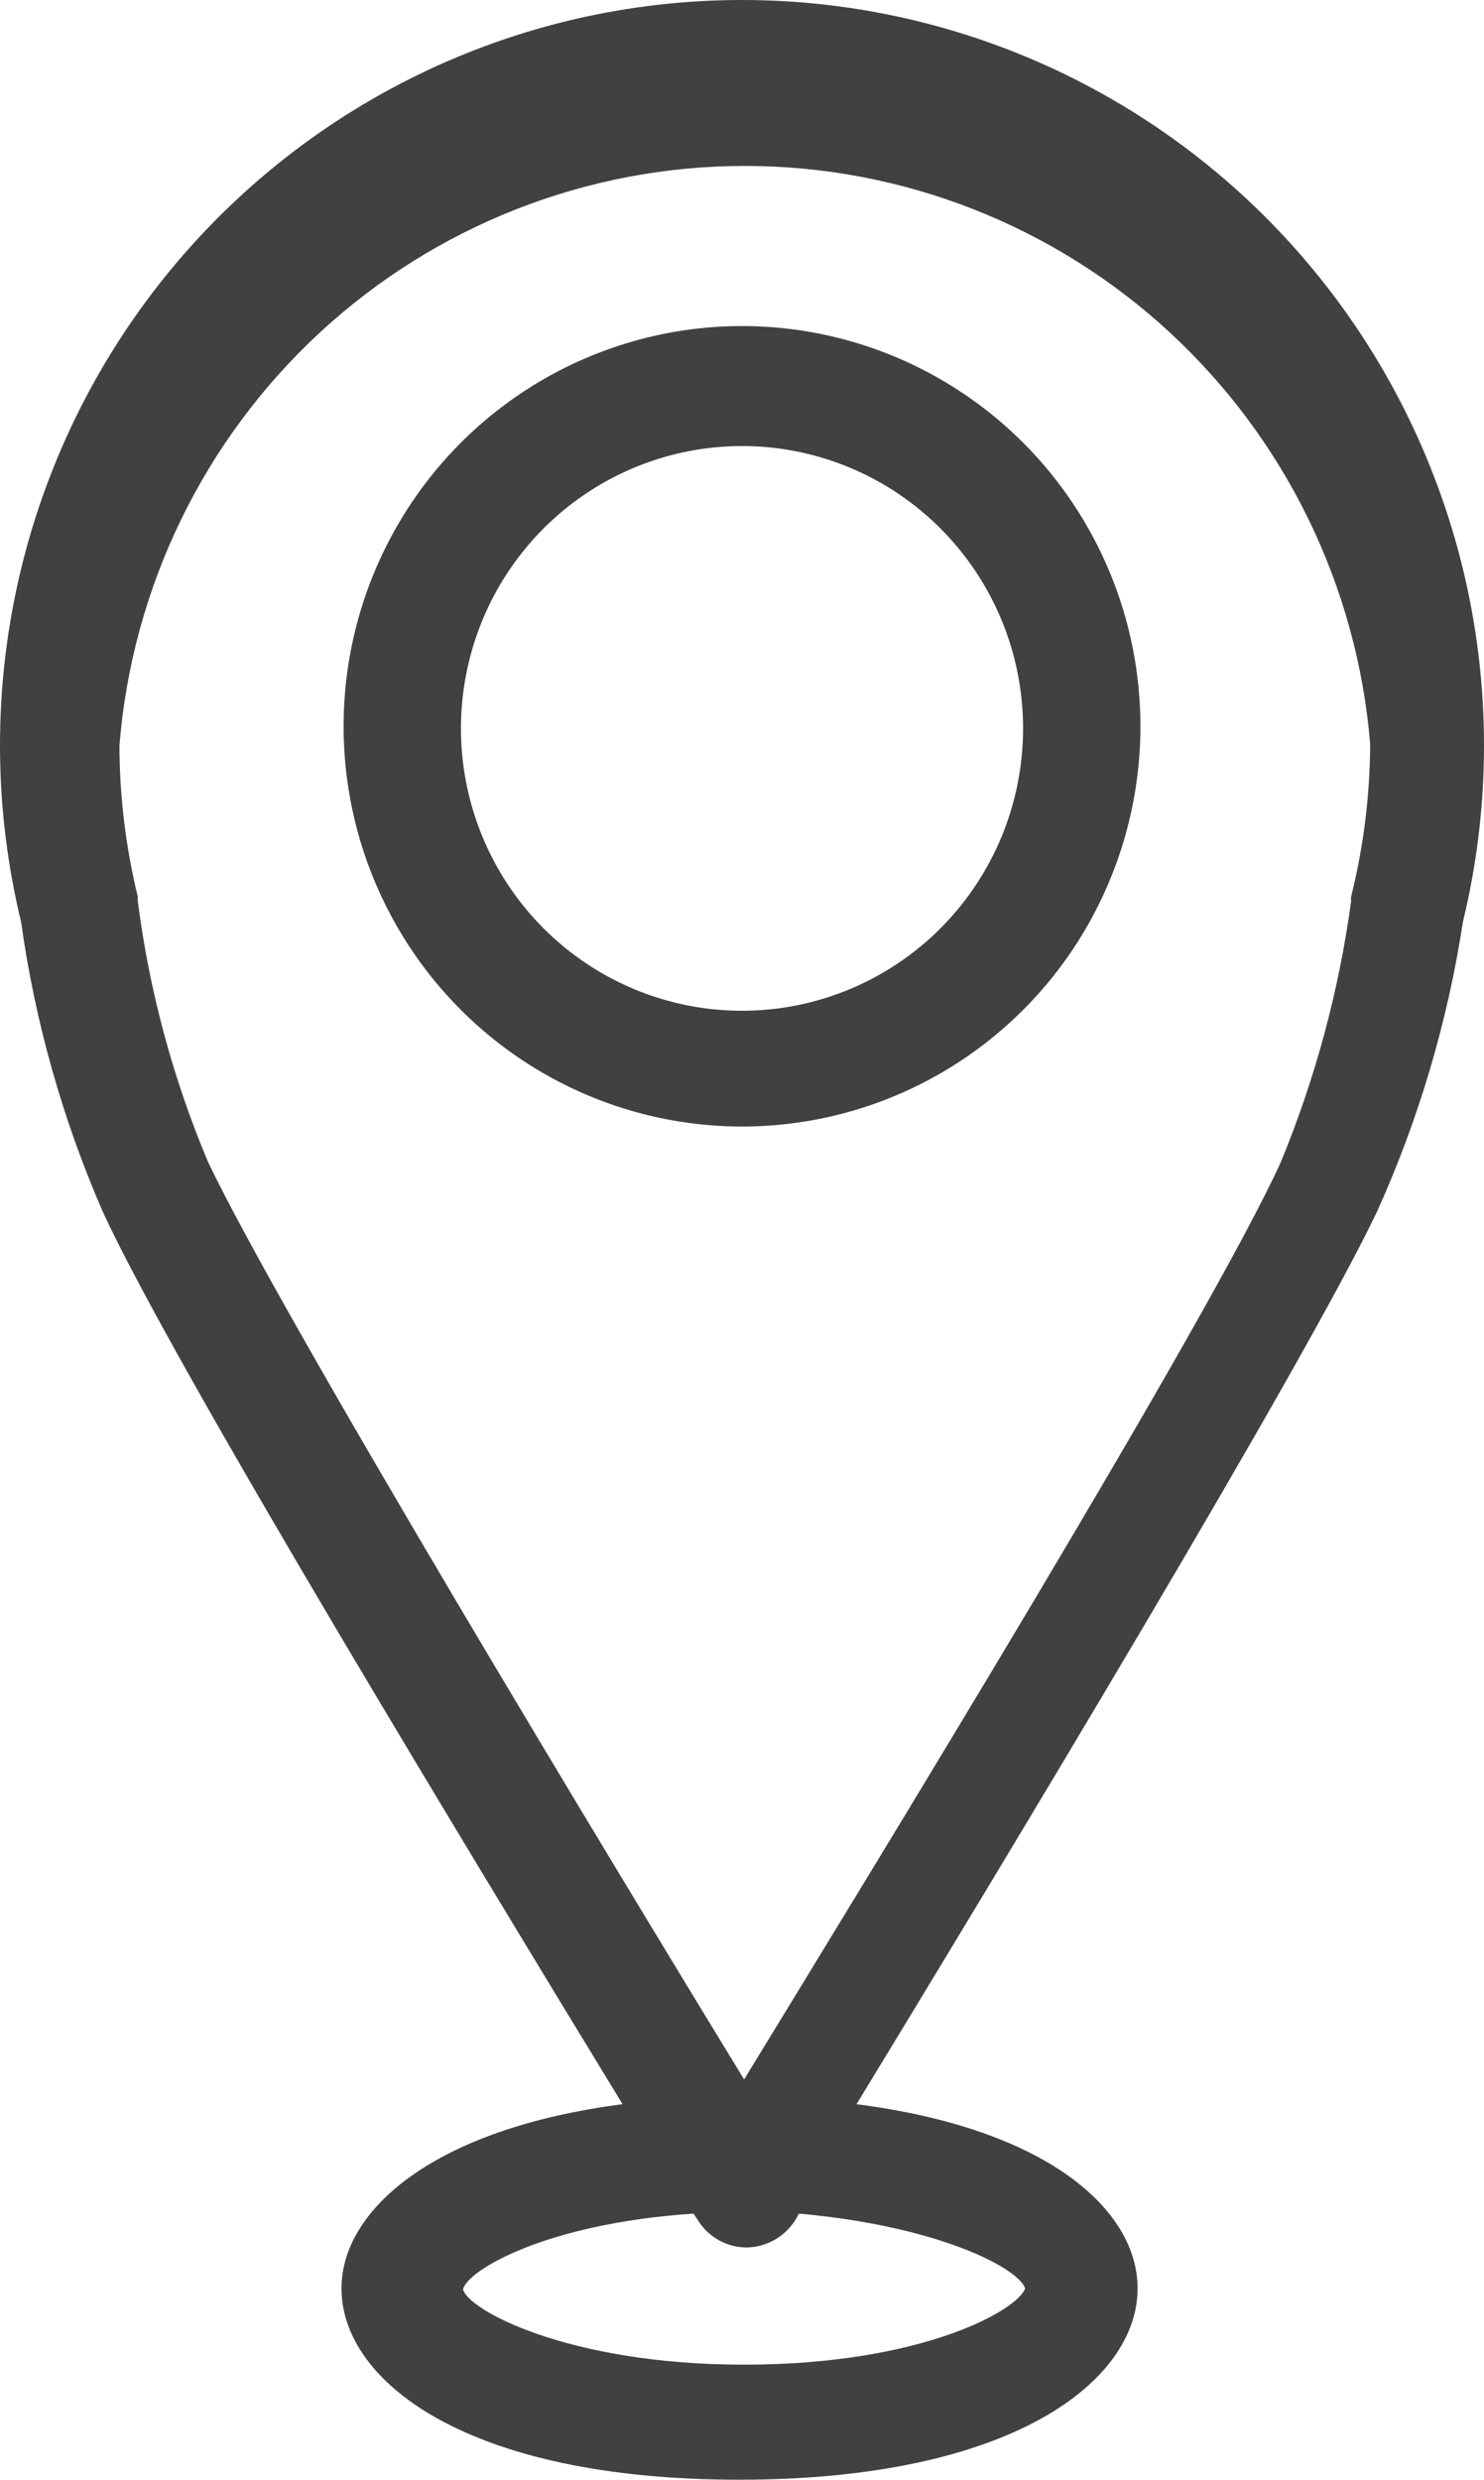
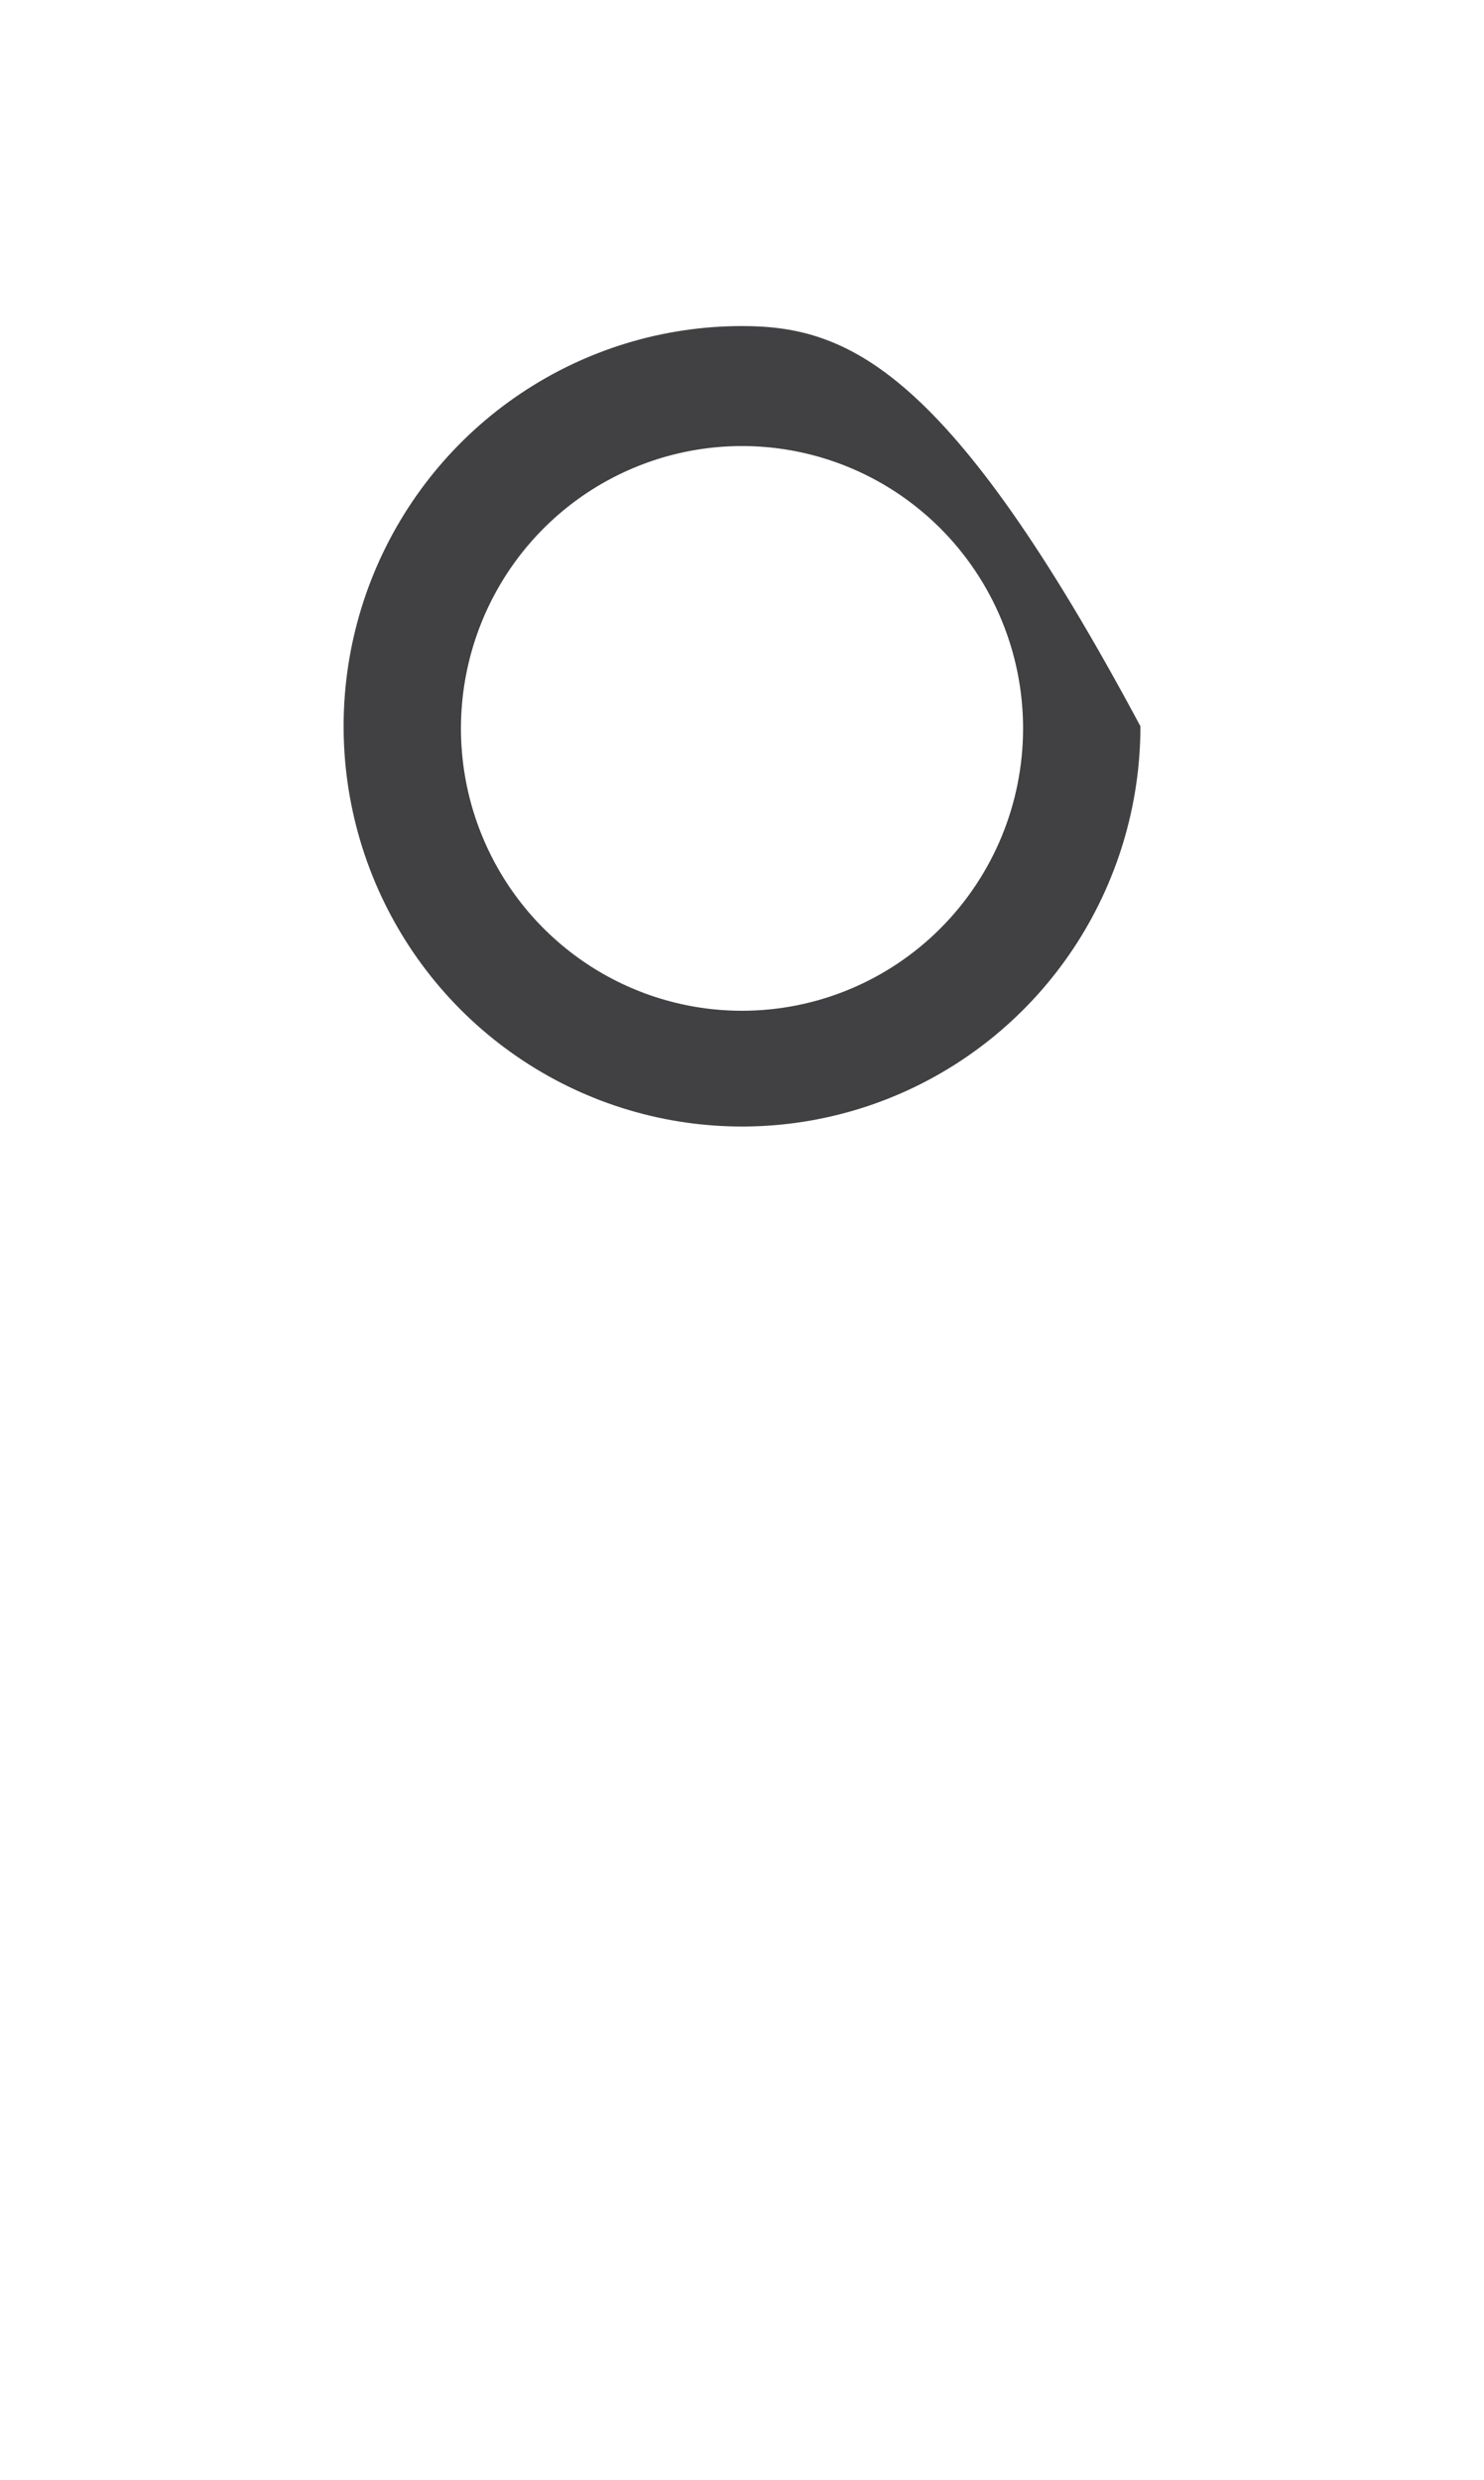
<svg xmlns="http://www.w3.org/2000/svg" width="94" height="157" viewBox="0 0 94 157" fill="none">
-   <path d="M92.665 58.364C94.35 51.419 94.441 44.181 92.933 37.195C91.425 30.209 88.356 23.659 83.958 18.038C79.56 12.418 73.948 7.873 67.546 4.748C61.144 1.623 54.118 0 47 0C39.882 0 32.856 1.623 26.454 4.748C20.052 7.873 14.44 12.418 10.042 18.038C5.644 23.659 2.575 30.209 1.067 37.195C-0.441 44.181 -0.349 51.419 1.335 58.364C2.218 64.68 3.955 70.844 6.498 76.688C10.949 86.431 30.532 118.609 39.434 133.224C27.372 134.788 21.631 139.972 21.631 144.888C21.631 150.743 29.509 157 46.822 157C64.135 157 72.058 150.743 72.058 144.888C72.058 139.972 66.45 134.788 54.255 133.224C63.156 118.609 82.606 86.431 87.235 76.688C89.868 70.857 91.695 64.692 92.665 58.364ZM64.936 144.888C64.447 146.274 58.394 149.715 47.133 149.715C35.873 149.715 29.553 146.184 29.331 144.933C29.642 143.726 34.582 140.777 43.929 140.151L44.196 140.553C44.519 141.081 44.971 141.517 45.508 141.822C46.045 142.127 46.65 142.29 47.267 142.296C47.89 142.289 48.501 142.126 49.045 141.822C49.589 141.517 50.049 141.081 50.383 140.553L50.605 140.151C59.551 140.955 64.536 143.637 64.936 144.888ZM85.588 56.755C85.567 56.843 85.567 56.935 85.588 57.023C84.818 62.705 83.322 68.262 81.137 73.56C76.686 83.392 55.189 118.475 47.133 131.659C39.078 118.475 17.848 83.392 13.174 73.56C10.949 68.276 9.451 62.713 8.723 57.023C8.723 57.023 8.723 57.023 8.723 56.755C7.961 53.625 7.572 50.414 7.566 47.191C8.372 37.205 12.889 27.888 20.22 21.092C27.551 14.295 37.159 10.516 47.137 10.505C57.115 10.493 66.732 14.251 74.078 21.031C81.424 27.811 85.962 37.117 86.79 47.102C86.776 50.356 86.373 53.597 85.588 56.755Z" fill="#414042" />
-   <path d="M47.001 20.644C42.01 20.644 37.13 22.13 32.98 24.915C28.83 27.699 25.596 31.657 23.686 36.287C21.776 40.917 21.276 46.012 22.25 50.928C23.224 55.843 25.627 60.359 29.156 63.903C32.686 67.446 37.182 69.86 42.078 70.838C46.973 71.815 52.047 71.314 56.658 69.396C61.269 67.478 65.21 64.23 67.984 60.063C70.756 55.895 72.237 50.996 72.237 45.984C72.237 39.264 69.578 32.818 64.845 28.066C60.112 23.314 53.694 20.644 47.001 20.644ZM47.001 63.995C43.48 63.995 40.038 62.947 37.11 60.982C34.182 59.018 31.9 56.226 30.553 52.959C29.205 49.693 28.853 46.098 29.54 42.631C30.227 39.163 31.922 35.978 34.412 33.477C36.902 30.977 40.074 29.275 43.528 28.585C46.981 27.895 50.56 28.249 53.814 29.602C57.067 30.955 59.847 33.247 61.803 36.187C63.76 39.126 64.804 42.583 64.804 46.118C64.804 50.86 62.928 55.406 59.589 58.759C56.251 62.112 51.722 63.995 47.001 63.995Z" fill="#414042" />
+   <path d="M47.001 20.644C42.01 20.644 37.13 22.13 32.98 24.915C28.83 27.699 25.596 31.657 23.686 36.287C21.776 40.917 21.276 46.012 22.25 50.928C23.224 55.843 25.627 60.359 29.156 63.903C32.686 67.446 37.182 69.86 42.078 70.838C46.973 71.815 52.047 71.314 56.658 69.396C61.269 67.478 65.21 64.23 67.984 60.063C70.756 55.895 72.237 50.996 72.237 45.984C60.112 23.314 53.694 20.644 47.001 20.644ZM47.001 63.995C43.48 63.995 40.038 62.947 37.11 60.982C34.182 59.018 31.9 56.226 30.553 52.959C29.205 49.693 28.853 46.098 29.54 42.631C30.227 39.163 31.922 35.978 34.412 33.477C36.902 30.977 40.074 29.275 43.528 28.585C46.981 27.895 50.56 28.249 53.814 29.602C57.067 30.955 59.847 33.247 61.803 36.187C63.76 39.126 64.804 42.583 64.804 46.118C64.804 50.86 62.928 55.406 59.589 58.759C56.251 62.112 51.722 63.995 47.001 63.995Z" fill="#414042" />
</svg>